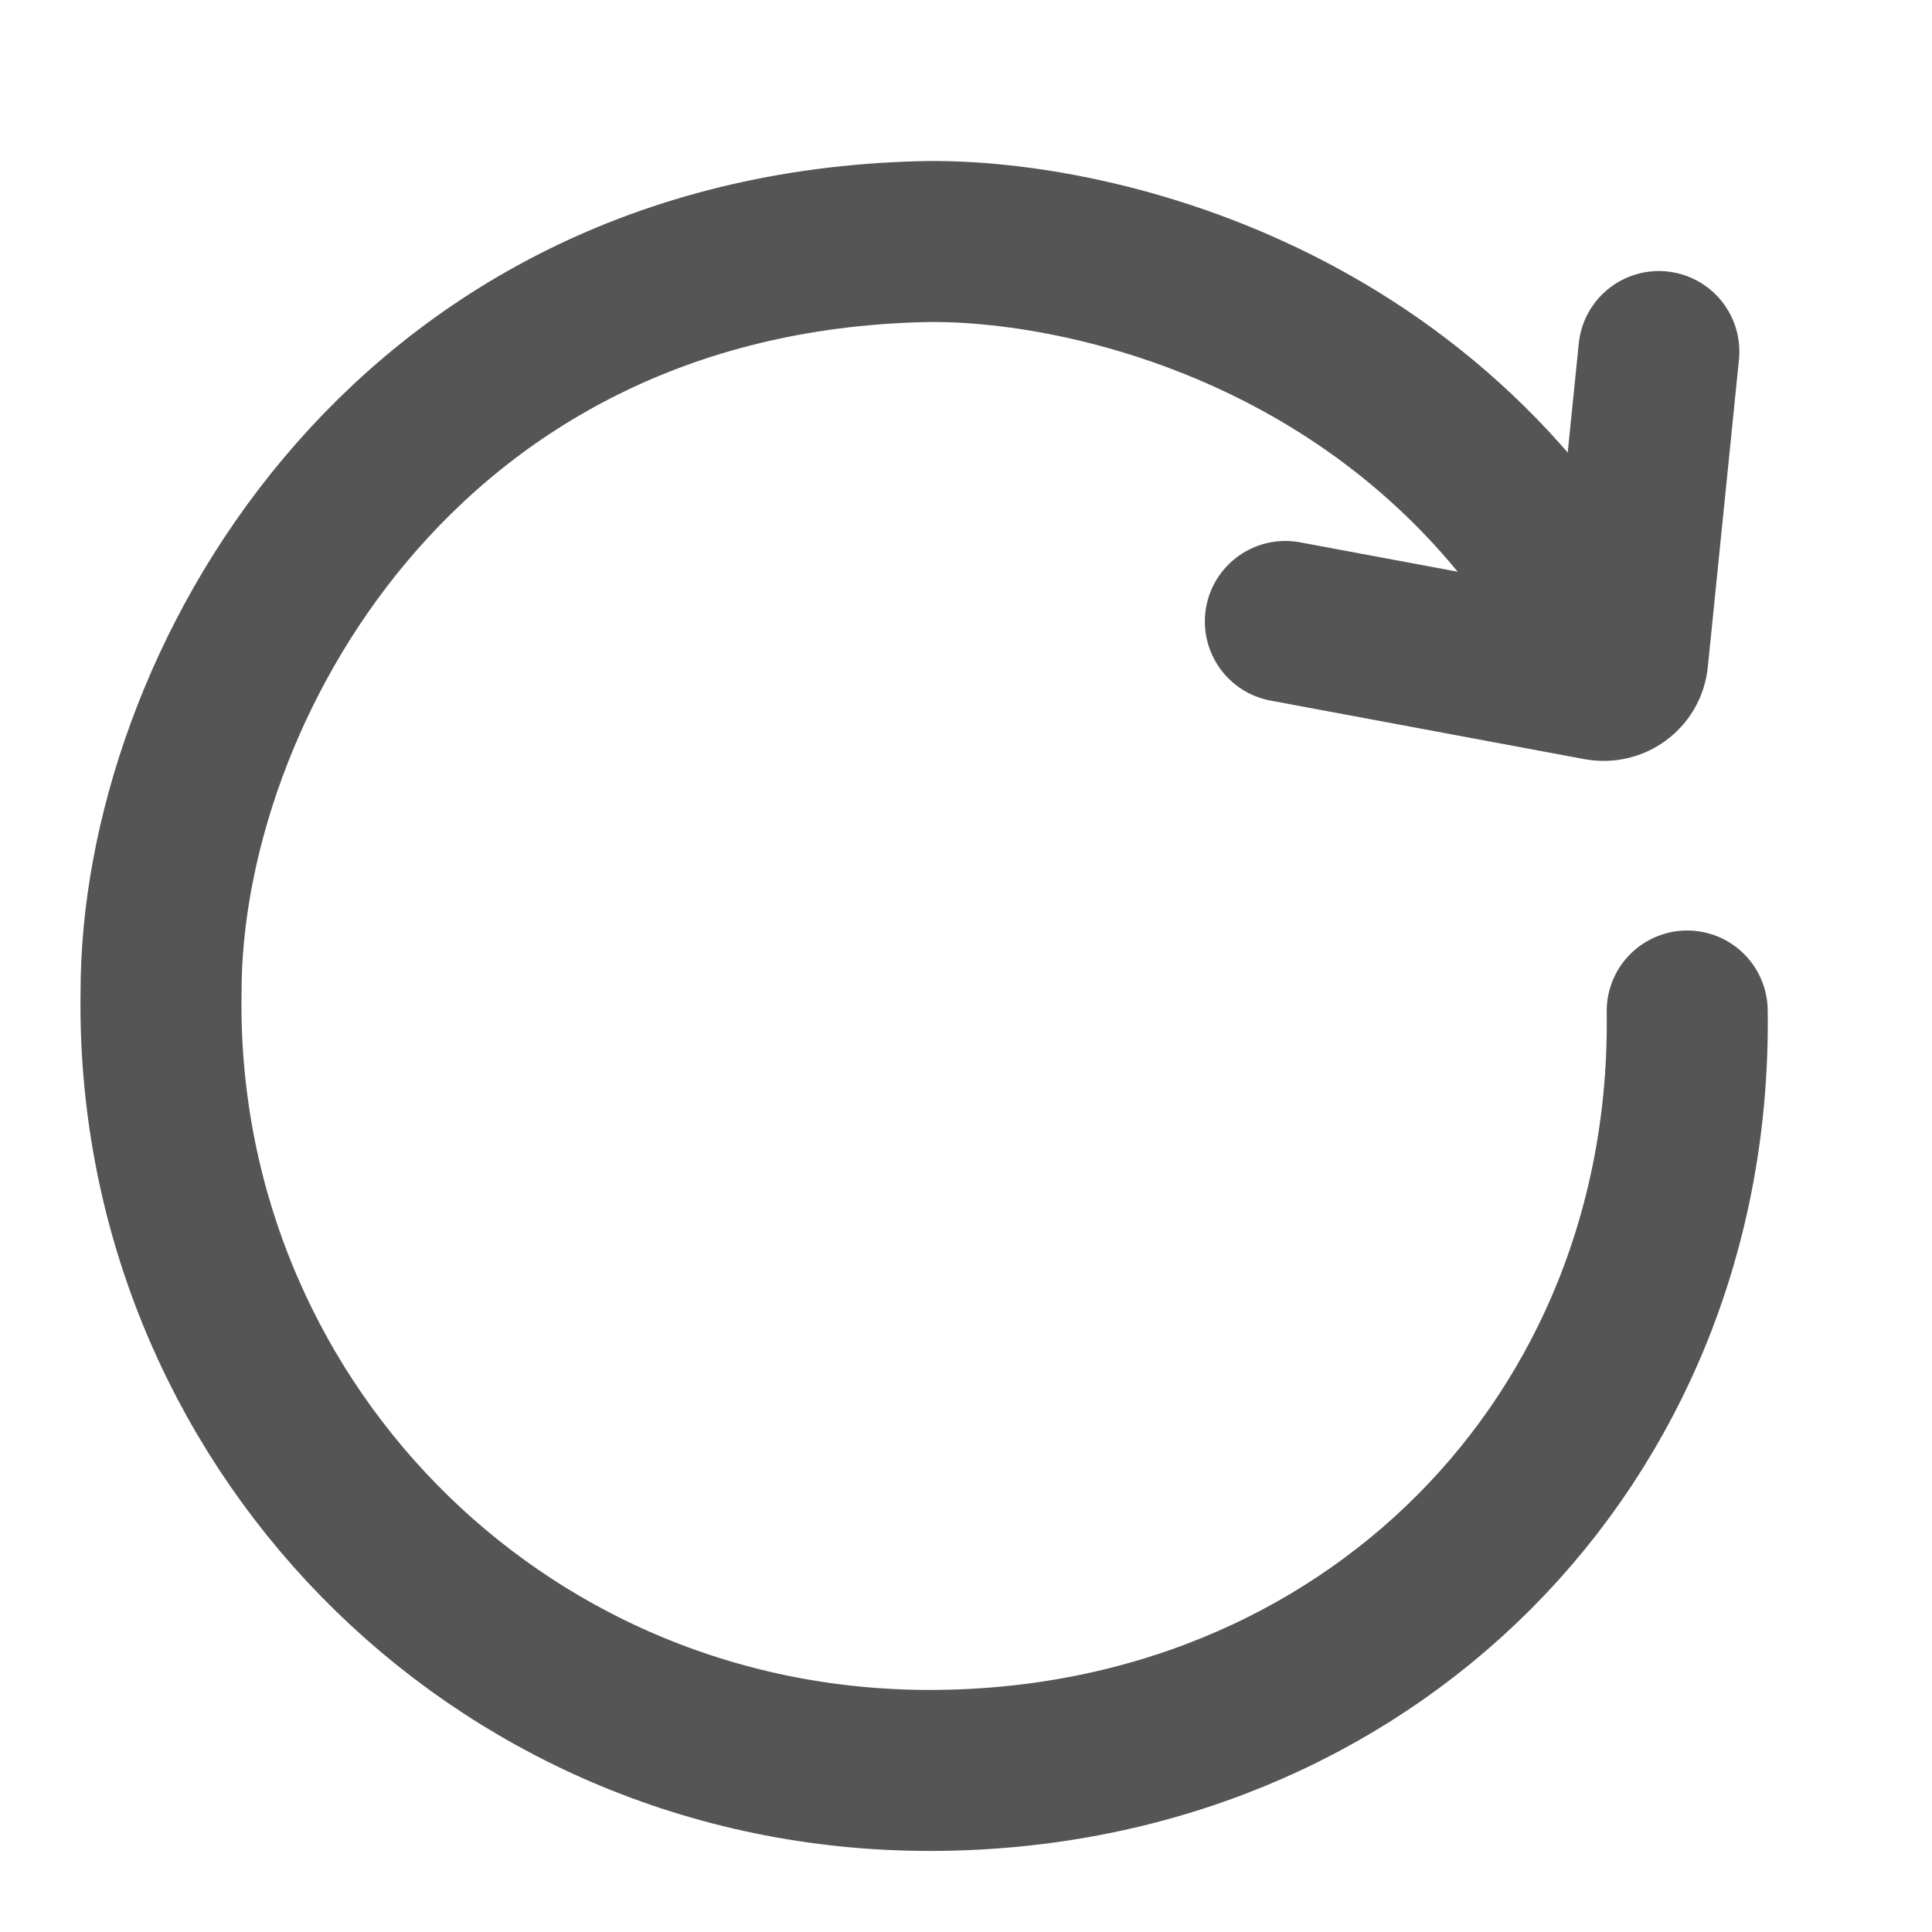
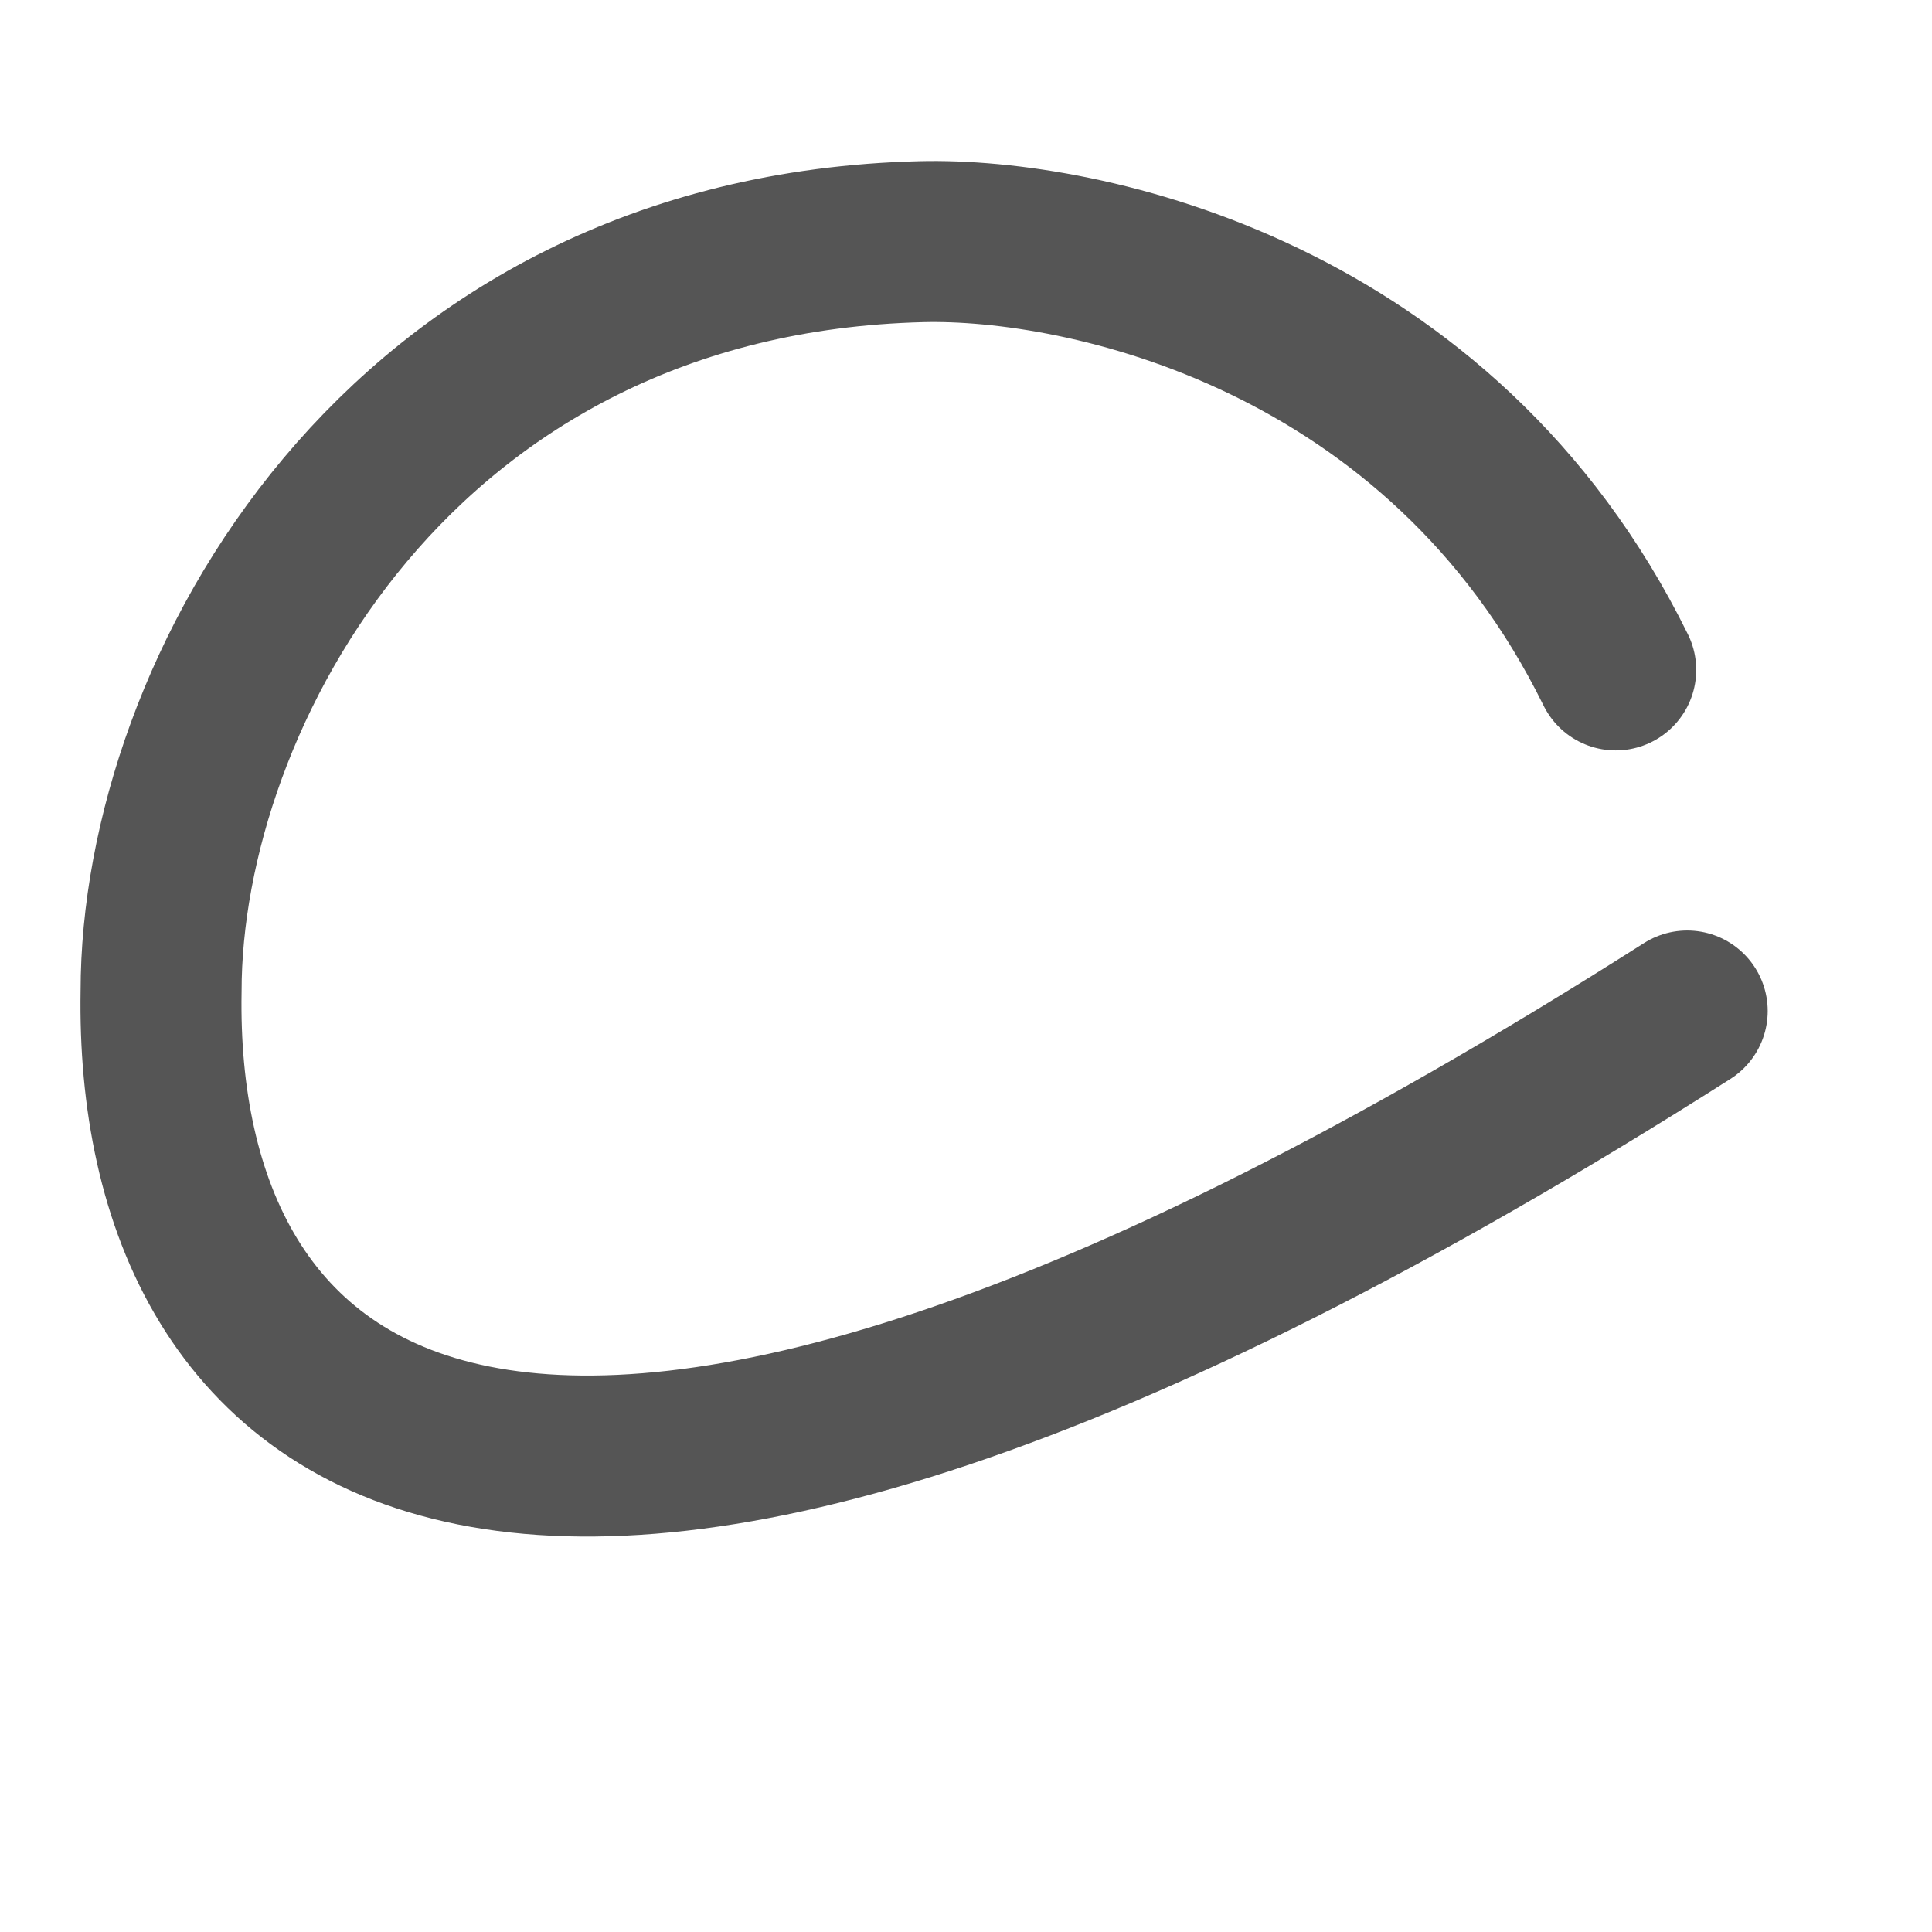
<svg xmlns="http://www.w3.org/2000/svg" width="24" height="24" viewBox="0 0 24 24" fill="none">
-   <path d="M20.959 12.559C21.036 17.898 16.966 21.993 11.547 21.993C6.127 21.993 1.91 17.6 2.001 12.314C2.001 8.615 4.958 3.163 11.448 3.002C13.466 2.952 17.9 3.91 20.071 8.322" stroke="#555555" stroke-width="2" stroke-linecap="round" />
-   <path d="M20.607 4.367L20.22 8.187C20.203 8.36 20.038 8.48 19.864 8.447L15.967 7.72" stroke="#555555" stroke-width="2" stroke-linecap="round" />
+   <path d="M20.959 12.559C6.127 21.993 1.91 17.6 2.001 12.314C2.001 8.615 4.958 3.163 11.448 3.002C13.466 2.952 17.9 3.91 20.071 8.322" stroke="#555555" stroke-width="2" stroke-linecap="round" />
</svg>